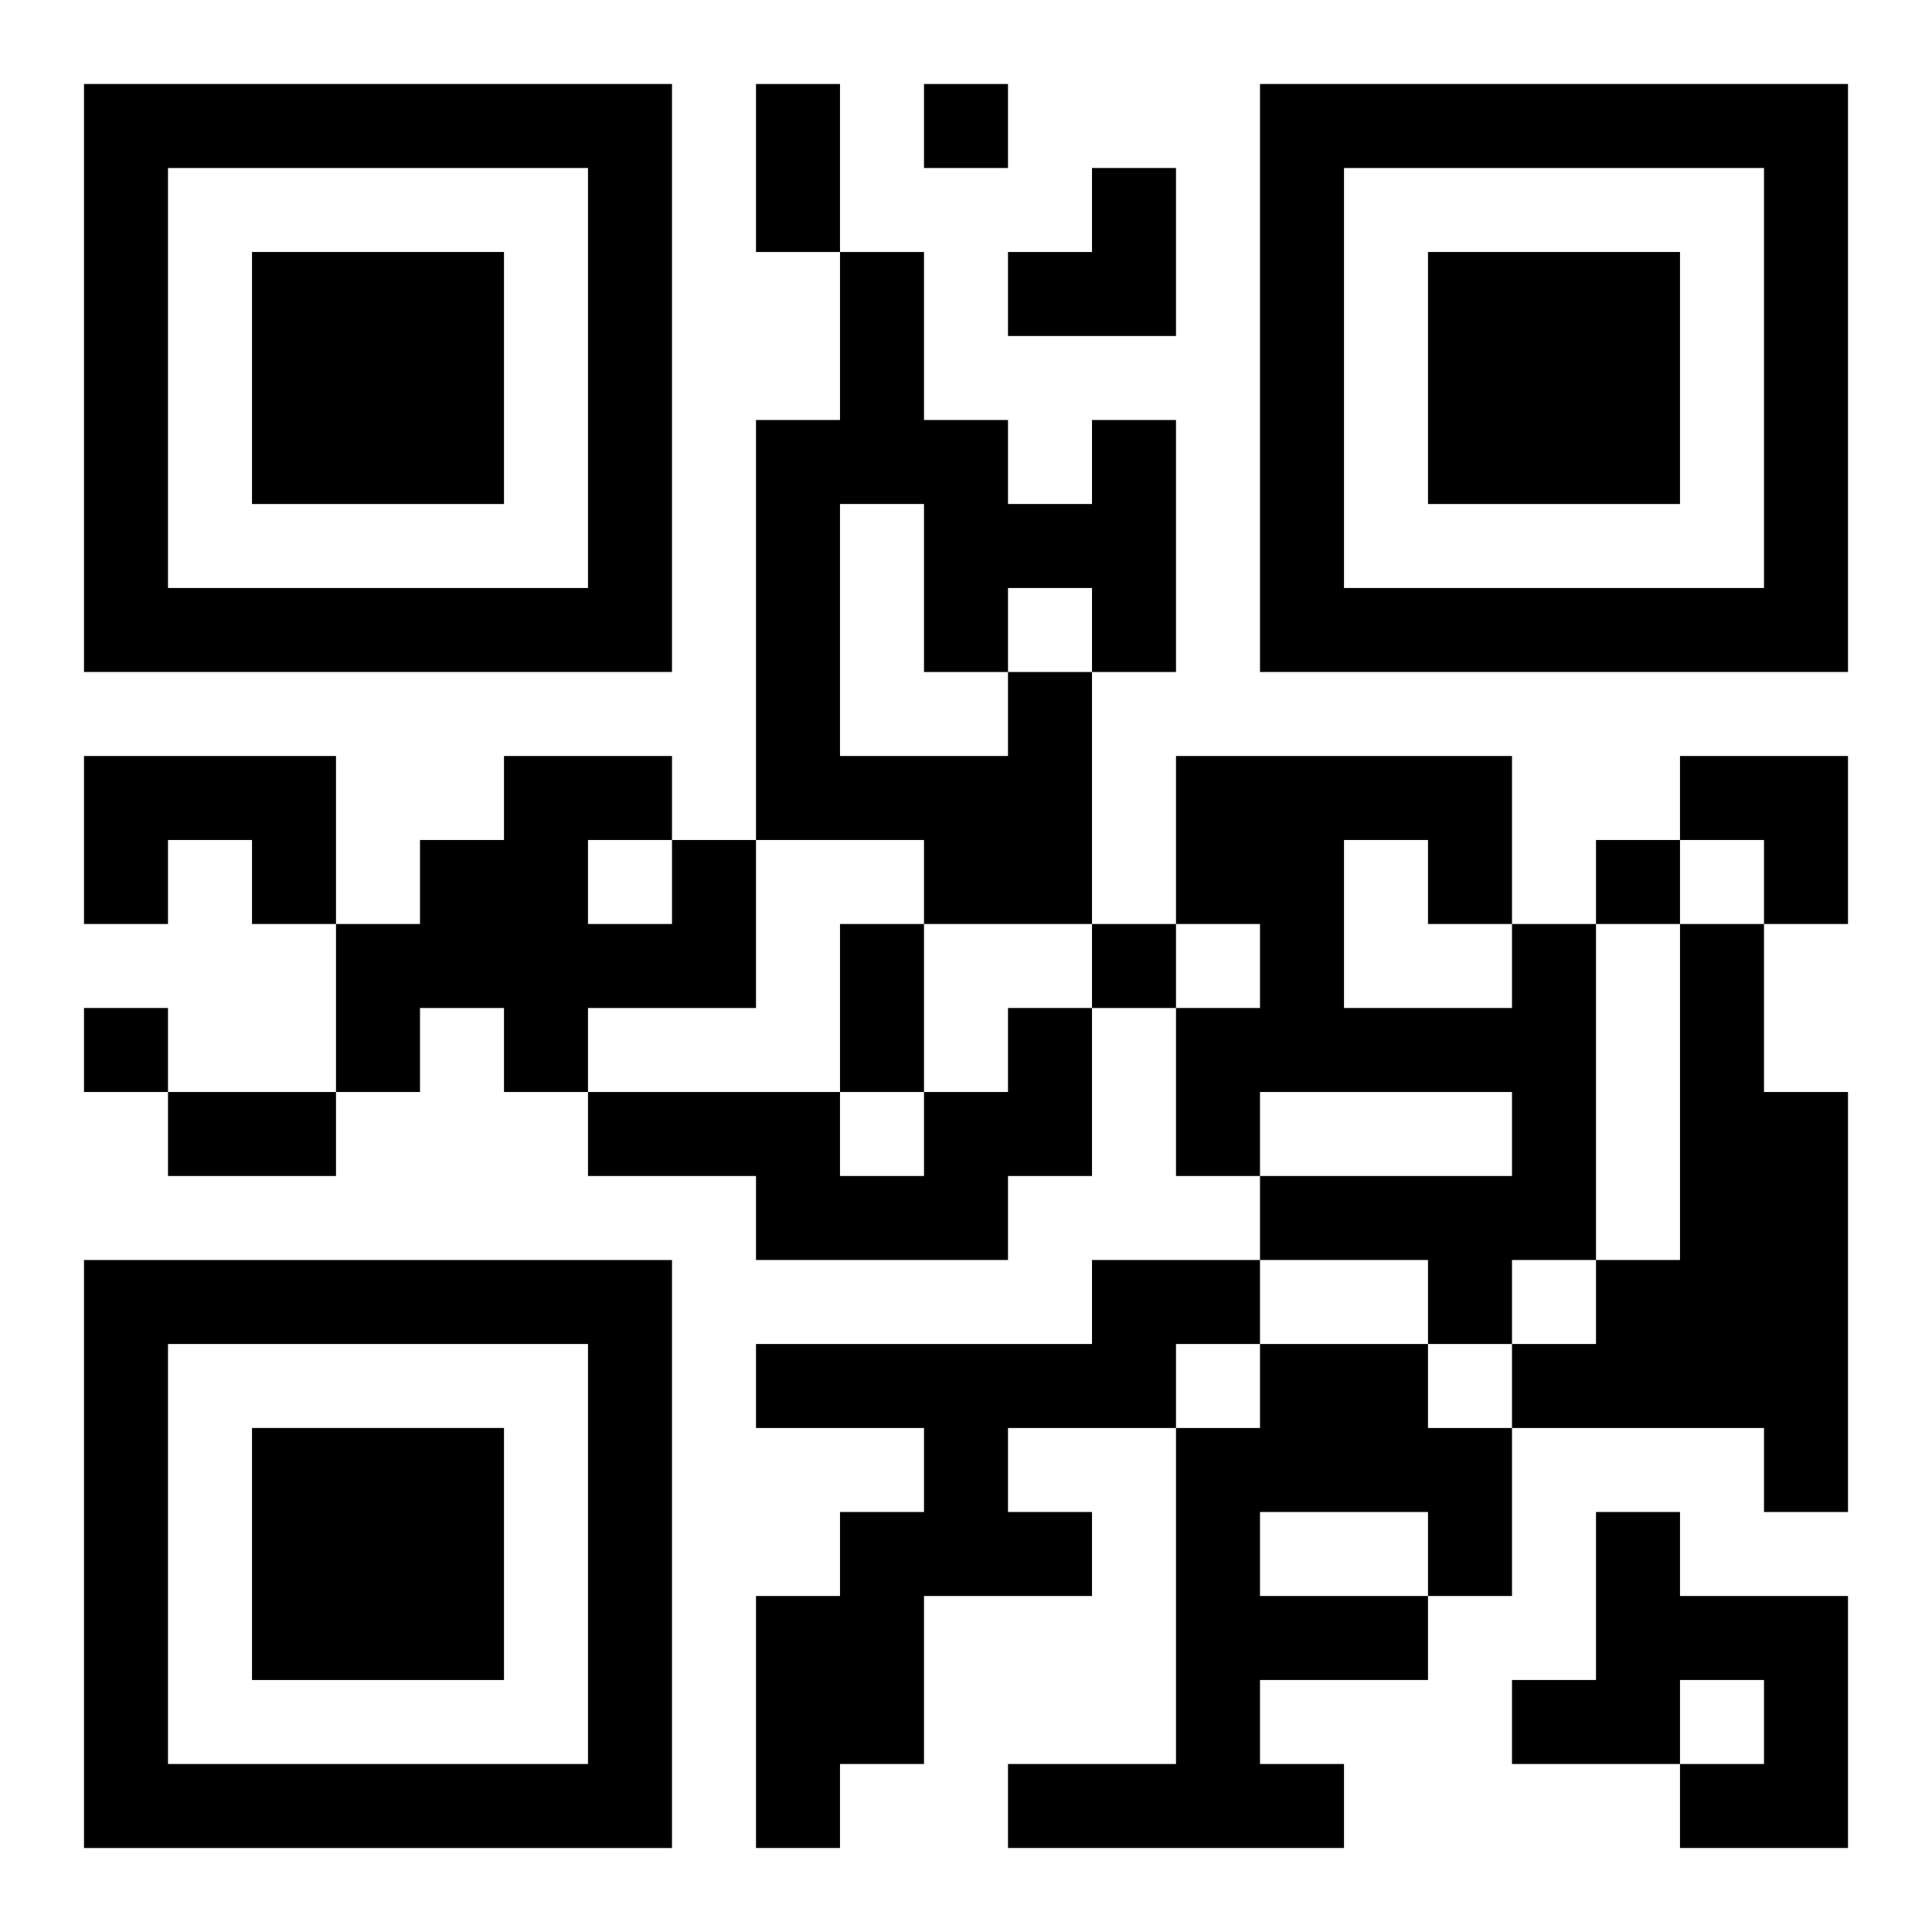
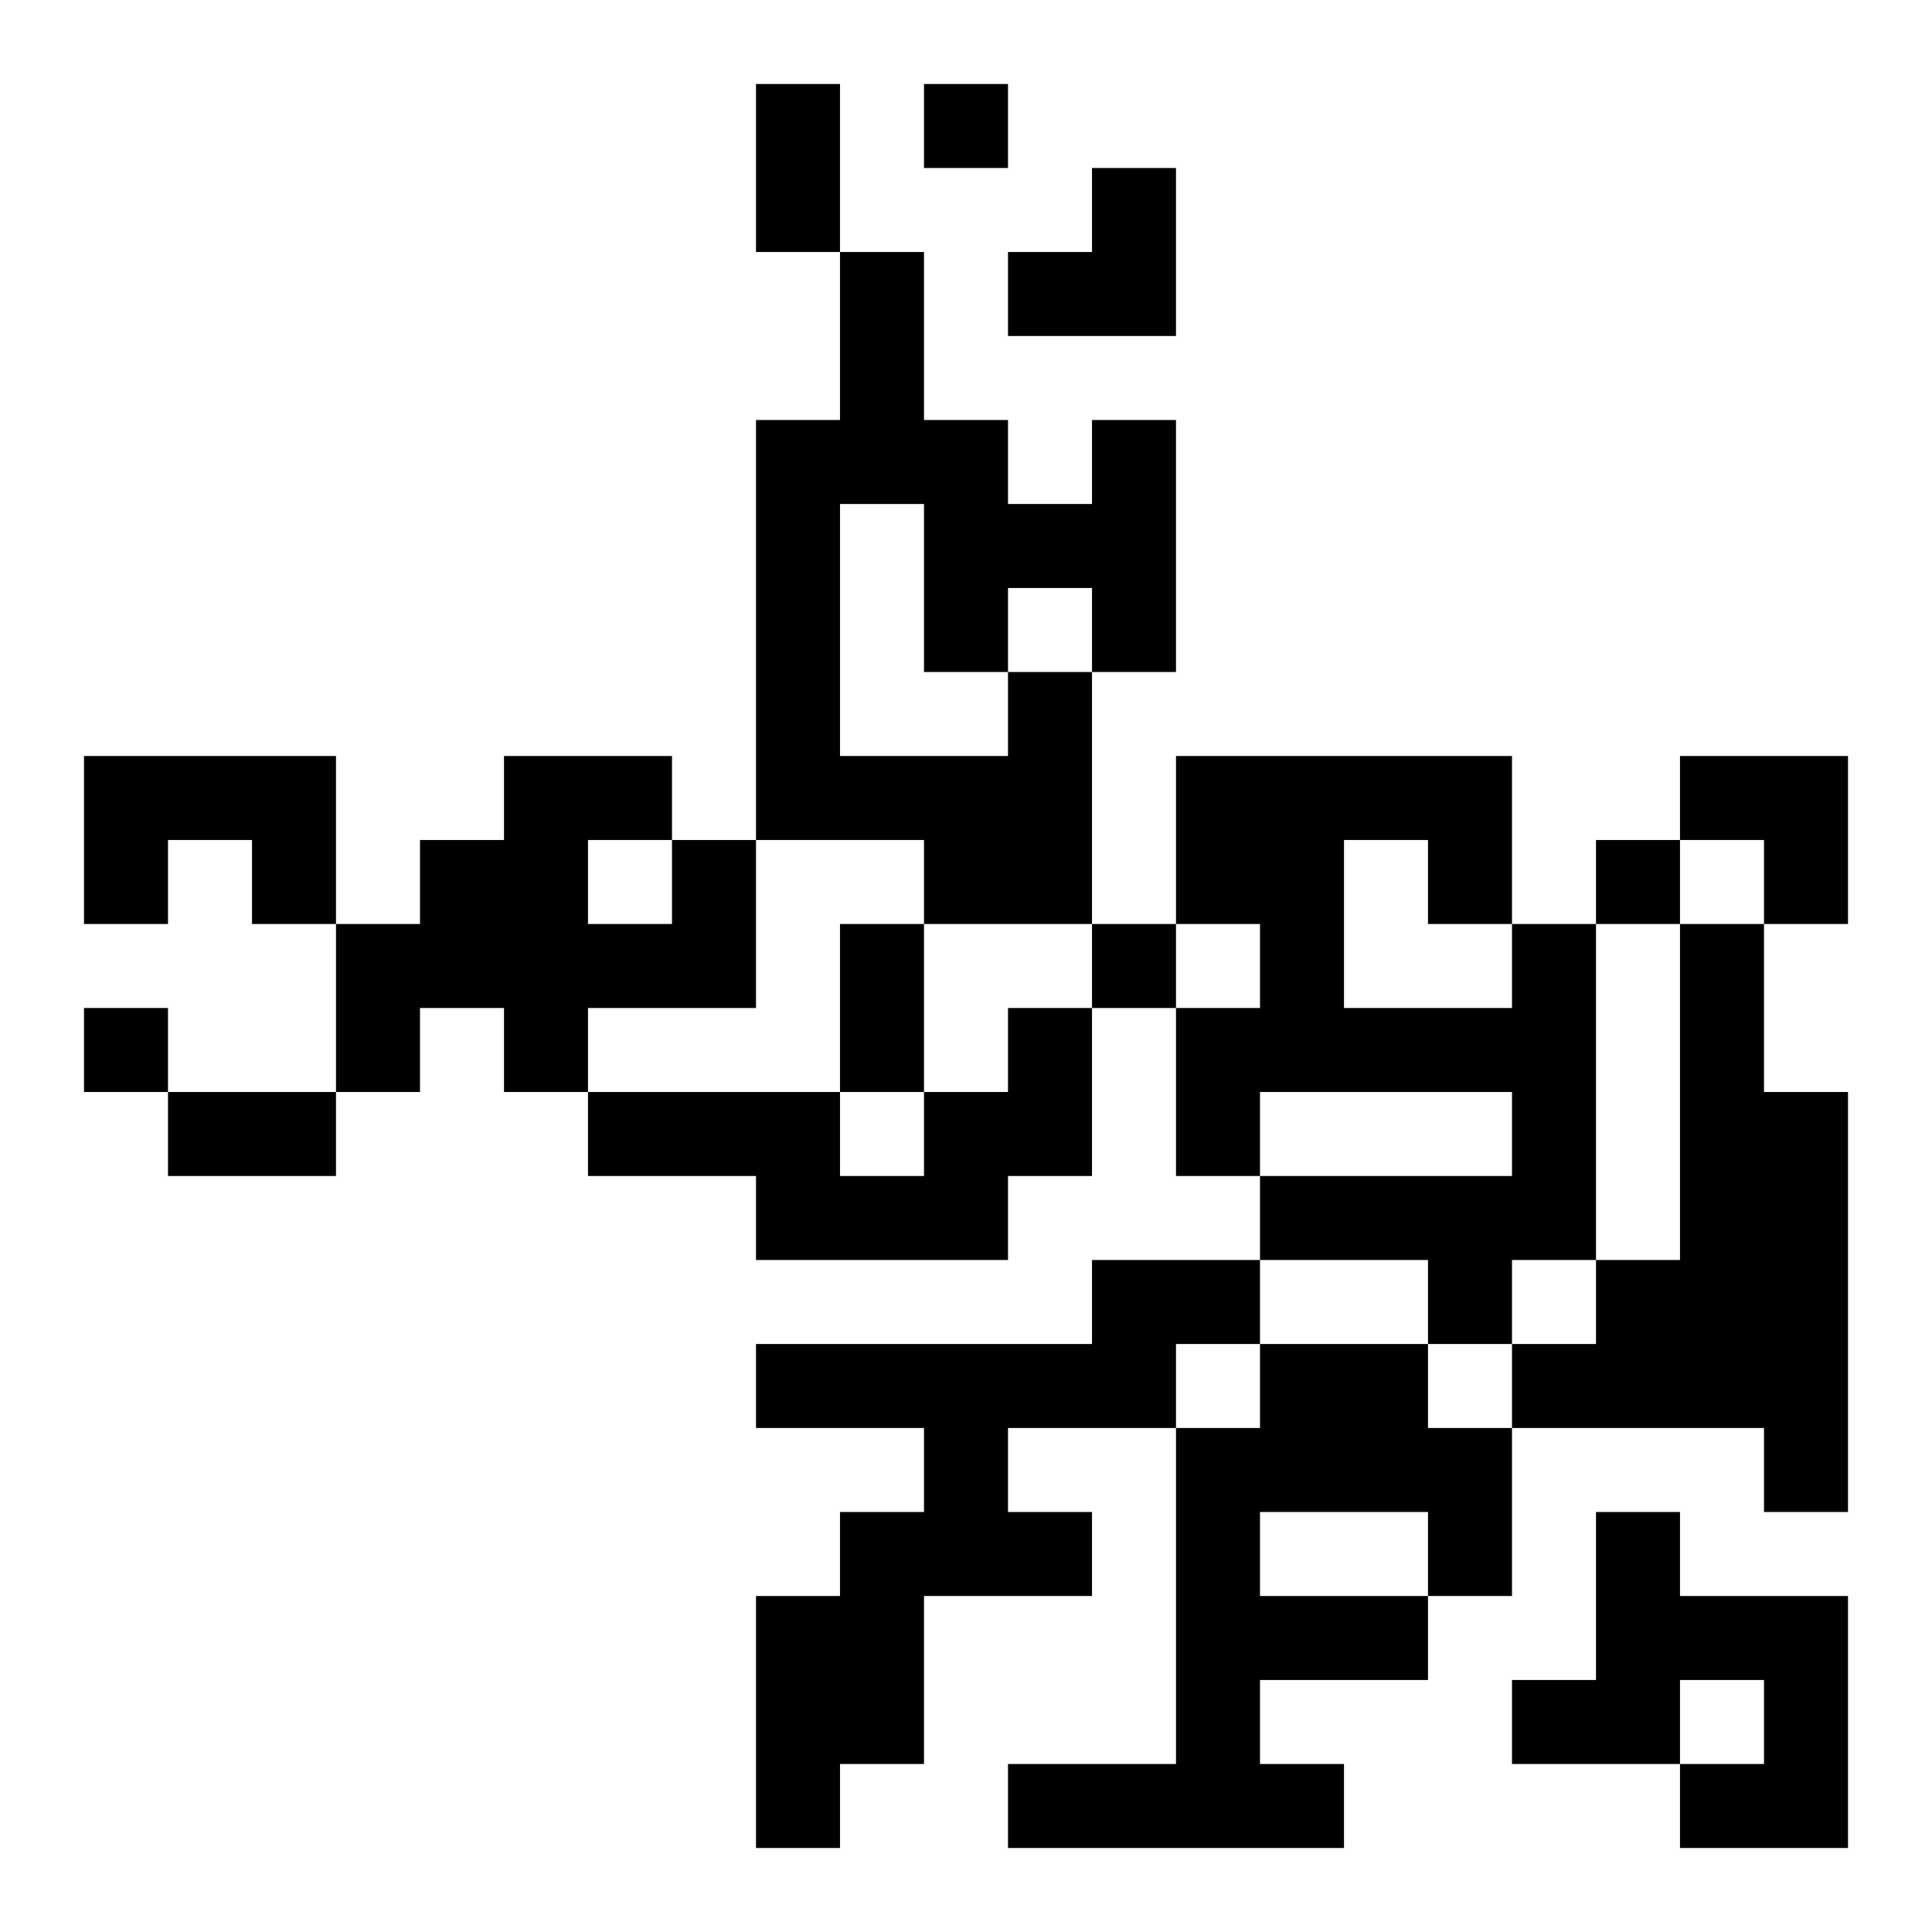
<svg xmlns="http://www.w3.org/2000/svg" xmlns:xlink="http://www.w3.org/1999/xlink" width="250" height="250" baseProfile="full" version="1.1" viewBox="-1 -1 23 23">
  <symbol id="a">
-     <path d="m0 7v7h7v-7h-7zm1 1h5v5h-5v-5zm1 1v3h3v-3h-3z" />
-   </symbol>
+     </symbol>
  <use y="-7" xlink:href="#a" />
  <use y="7" xlink:href="#a" />
  <use x="14" y="-7" xlink:href="#a" />
  <path d="m11 7h1v3h-2v-1h-2v-5h1v-2h1v2h1v1h1v-1h1v3h-1v-1h-1v1m-2-2v3h2v-1h-1v-2h-1m-9 3h3v2h-1v-1h-1v1h-1v-2m7 1h1v2h-2v1h-1v-1h-1v1h-1v-2h1v-1h1v-1h2v1m-1 0v1h1v-1h-1m11 1h1v4h-1v1h-1v-1h-2v-1h3v-1h-3v1h-1v-2h1v-1h-1v-2h4v2m-2-1v2h2v-1h-1v-1h-1m4 1h1v2h1v5h-1v-1h-3v-1h1v-1h1v-4m-8 1h1v2h-1v1h-3v-1h-2v-1h3v1h1v-1h1v-1m1 3h2v1h-1v1h-2v1h1v1h-2v2h-1v1h-1v-3h1v-1h1v-1h-2v-1h4v-1m2 1h2v1h1v2h-1v1h-2v1h1v1h-4v-1h2v-4h1v-1m0 2v1h2v-1h-2m4 0h1v1h2v3h-2v-1h1v-1h-1v1h-2v-1h1v-2m-8-17v1h1v-1h-1m8 9v1h1v-1h-1m-6 1v1h1v-1h-1m-12 1v1h1v-1h-1m8-11h1v2h-1v-2m1 10h1v2h-1v-2m-8 2h2v1h-2v-1m10-11m1 0h1v2h-2v-1h1zm7 7h2v2h-1v-1h-1z" />
</svg>